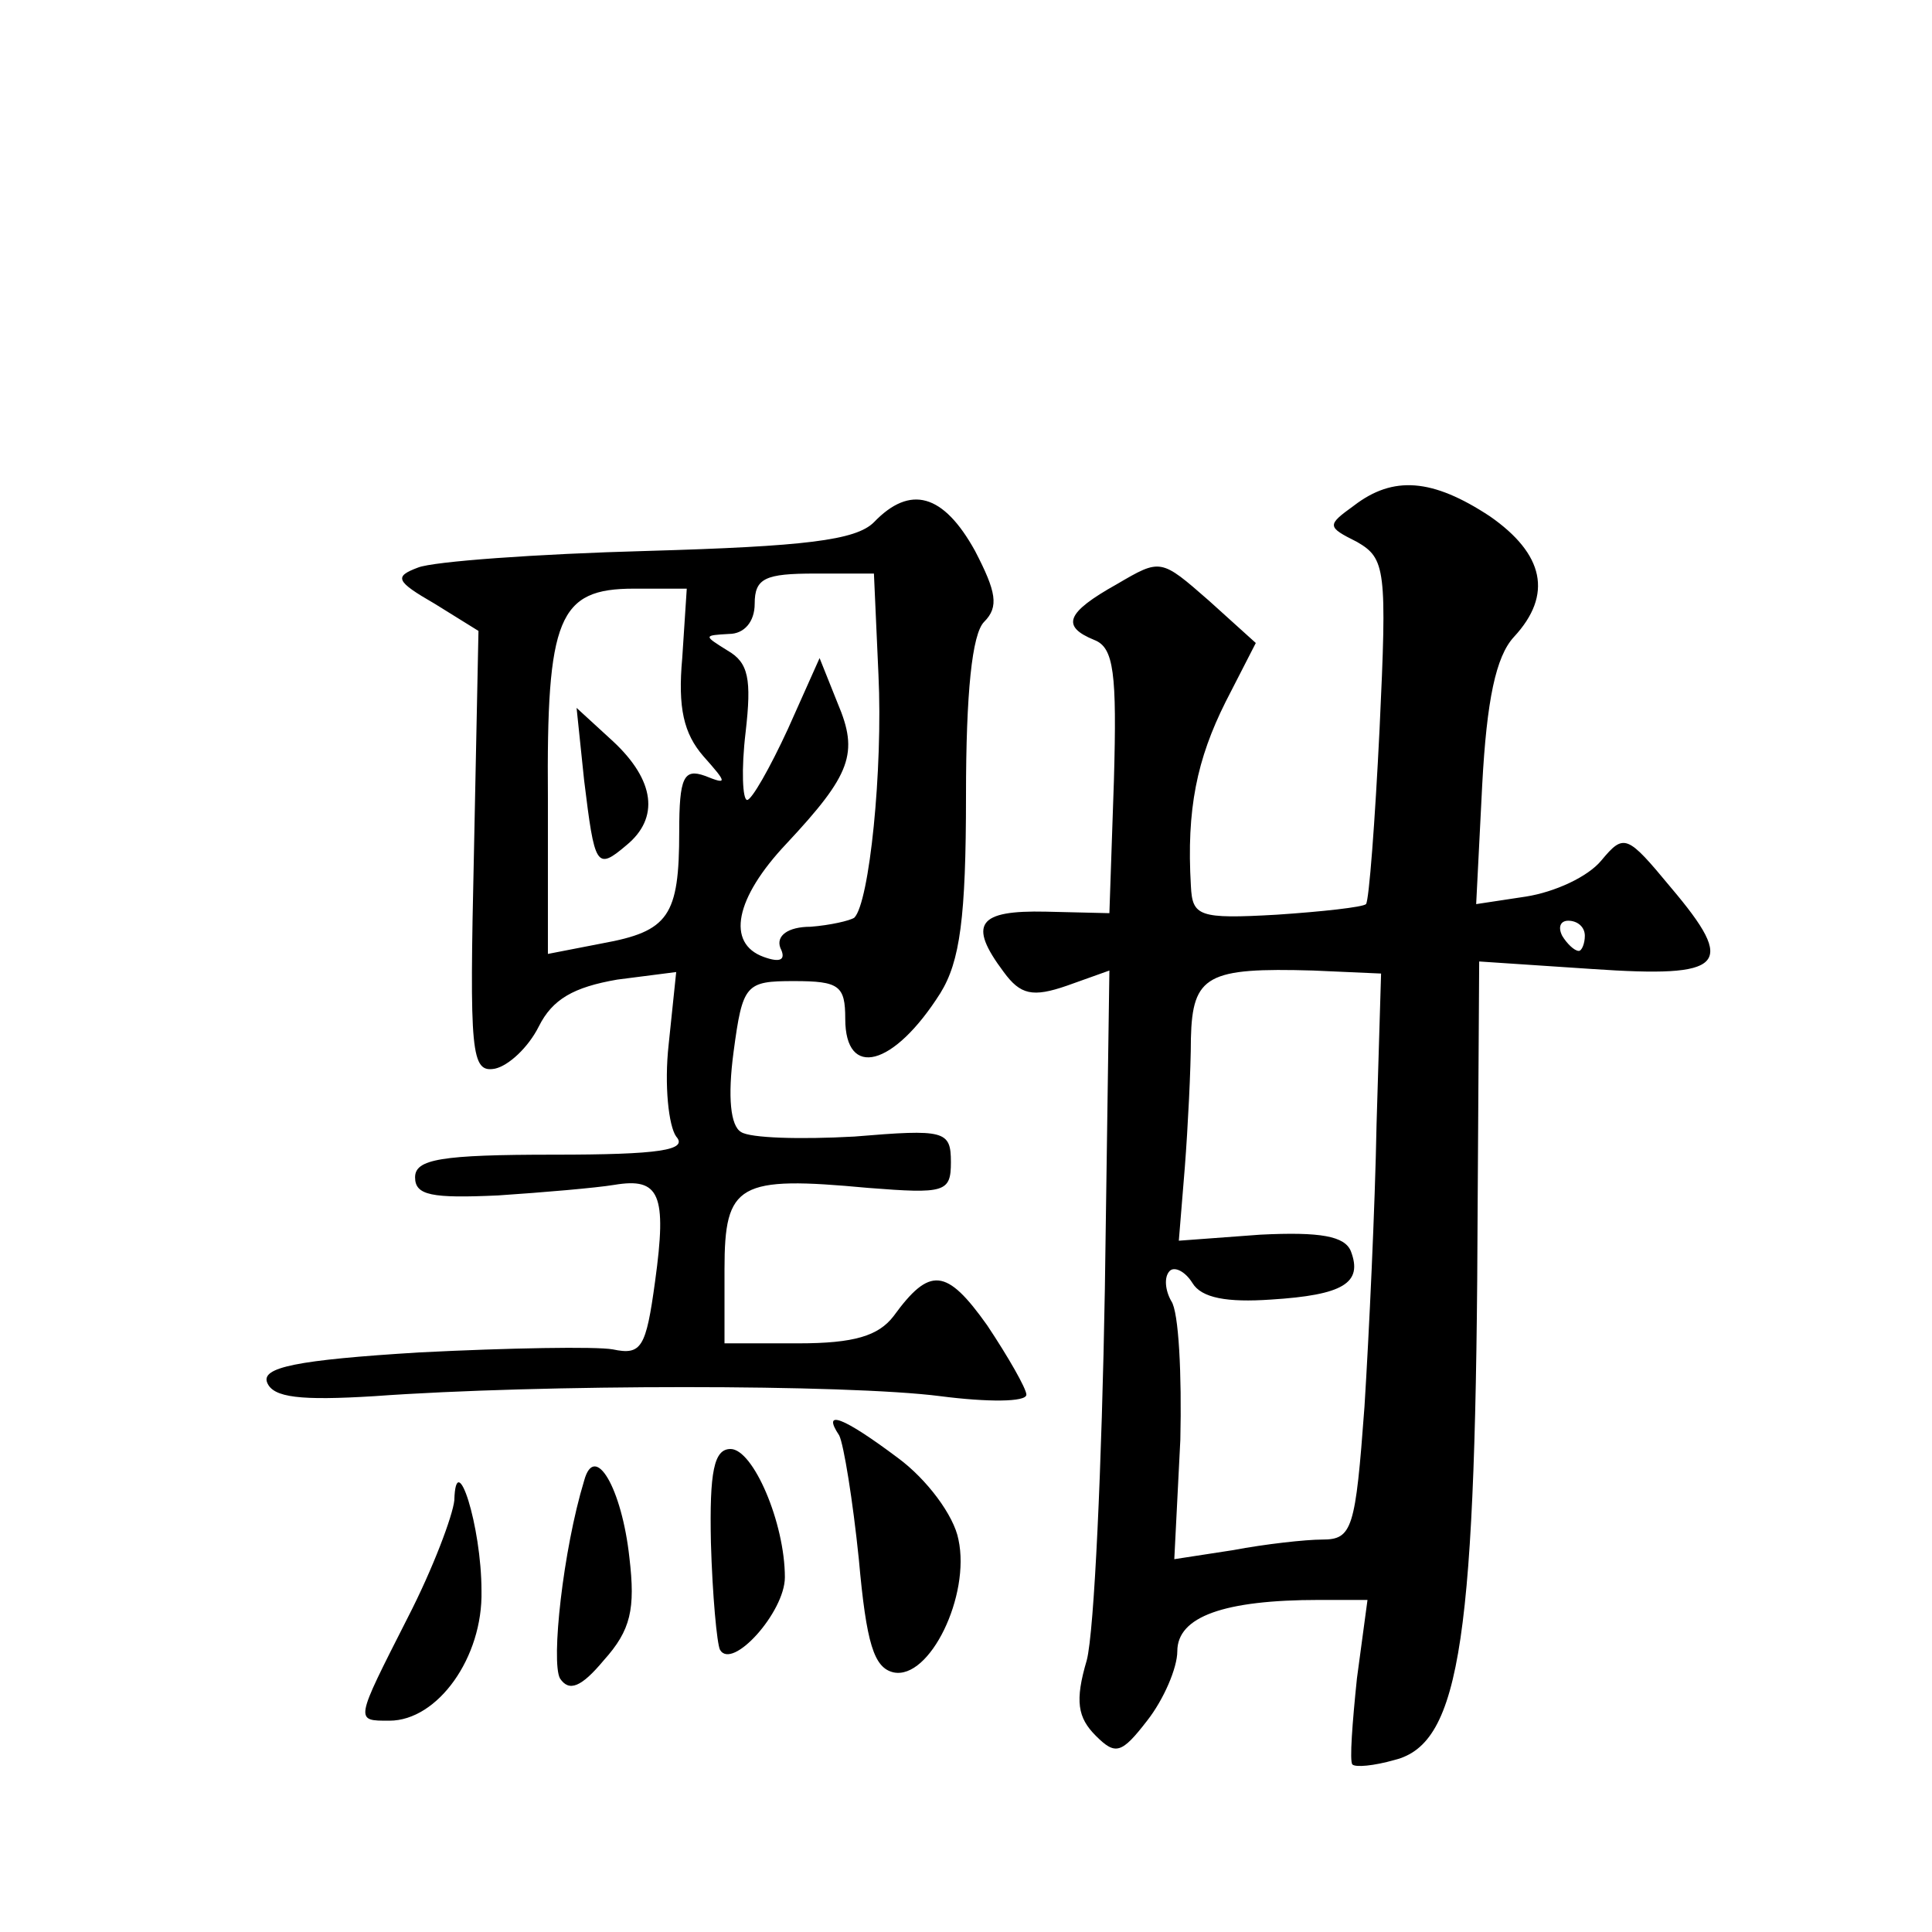
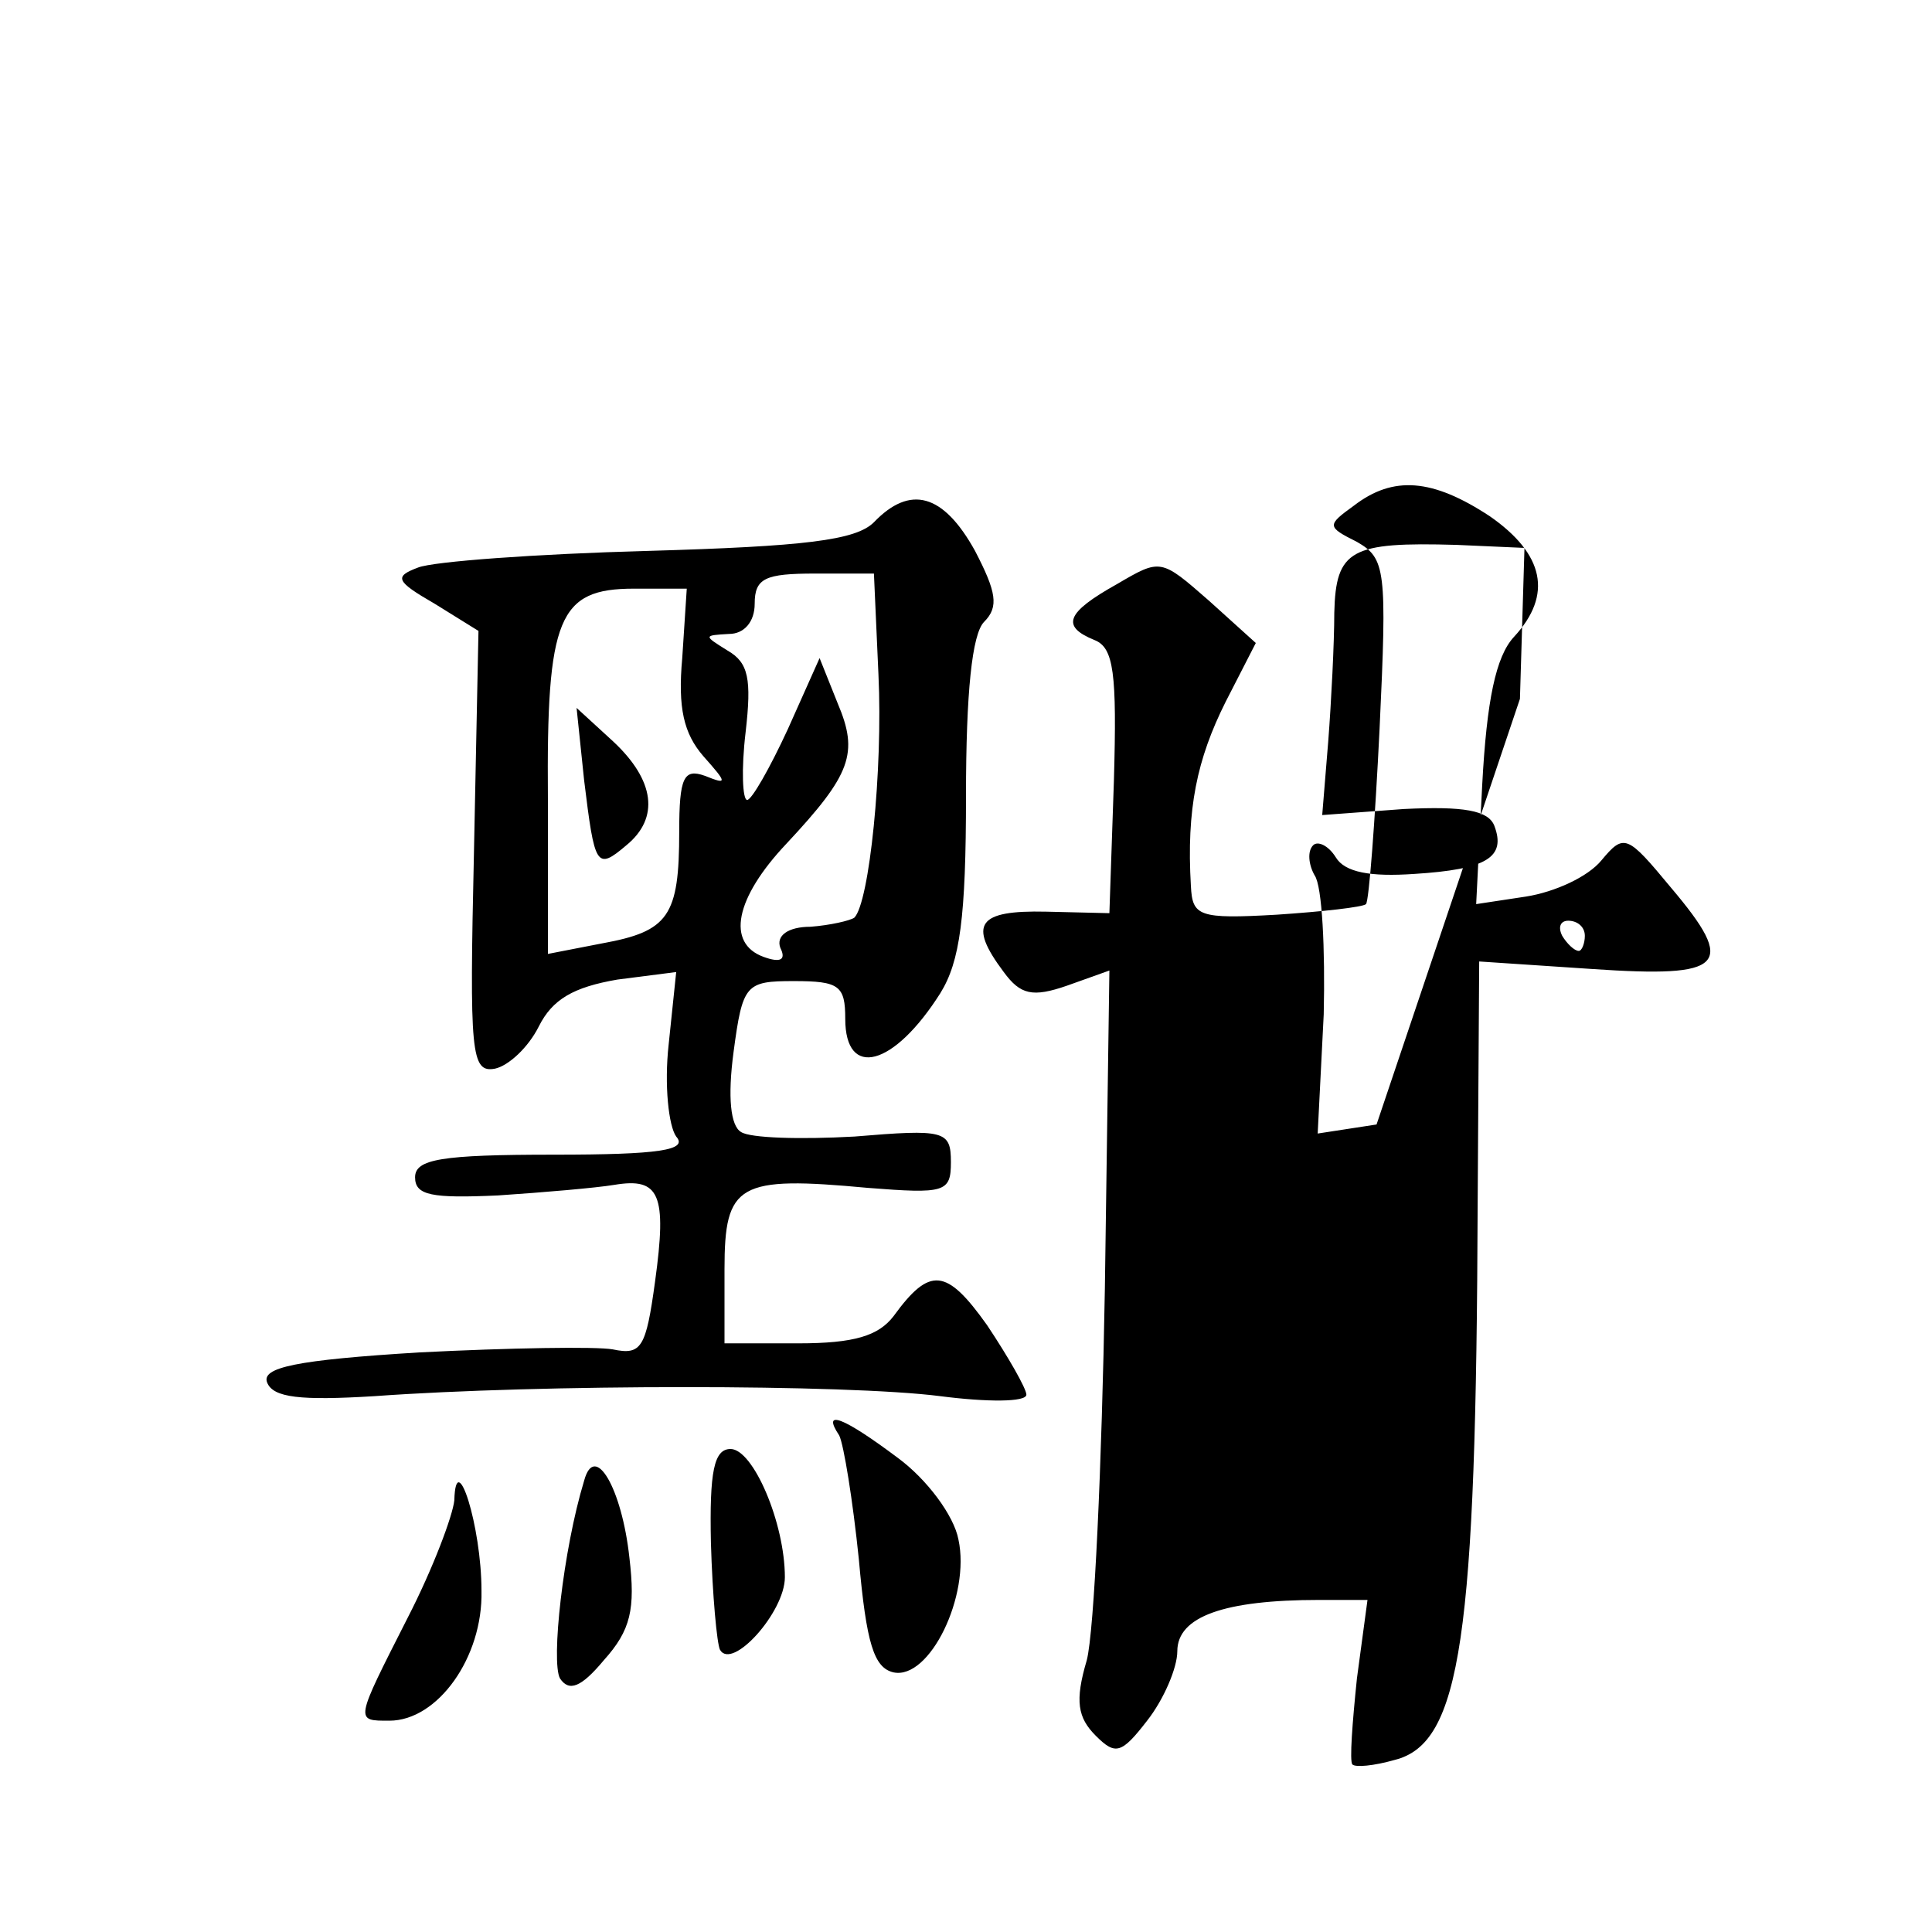
<svg xmlns="http://www.w3.org/2000/svg" version="1.0" width="128pt" height="128pt" viewBox="0 0 128 128" preserveAspectRatio="xMidYMid meet">
  <g transform="translate(0,128) scale(0.1,-0.1)" fill="#0" stroke="none">
-     <path d="M897 945 c-18 -13 -18 -14 2 -24 19 -11 20 -18 15 -124 -3 -61 -7 -114 -9 -116 -2 -2 -29 -5 -59 -7 -52 -3 -56 -1 -57 19 -3 51 4 84 23 122 l20 39 -31 28 c-32 28 -32 28 -61 11 -34 -19 -37 -28 -15 -37 13 -5 15 -22 13 -93 l-3 -88 -42 1 c-45 1 -52 -8 -28 -40 11 -15 19 -17 42 -9 l28 10 -3 -211 c-2 -116 -7 -227 -12 -246 -8 -27 -6 -38 6 -50 13 -13 17 -12 34 10 11 14 20 35 20 46 0 23 31 34 94 34 l32 0 -7 -52 c-3 -29 -5 -55 -3 -57 2 -2 14 -1 28 3 44 11 54 81 55 370 l1 159 75 -5 c88 -6 96 2 52 54 -29 35 -31 36 -46 18 -9 -11 -31 -21 -50 -24 l-33 -5 4 79 c3 56 9 85 21 98 26 28 20 55 -16 80 -38 25 -64 27 -90 7z m153 -285 c0 -5 -2 -10 -4 -10 -3 0 -8 5 -11 10 -3 6 -1 10 4 10 6 0 11 -4 11 -10z m-138 -125 c-1 -55 -5 -139 -8 -187 -6 -81 -8 -88 -28 -88 -11 0 -38 -3 -59 -7 l-39 -6 4 79 c1 43 -1 85 -6 92 -4 7 -5 16 -1 20 3 3 10 0 15 -8 6 -10 23 -13 52 -11 48 3 61 11 53 32 -4 10 -20 13 -60 11 l-54 -4 4 49 c2 26 4 65 4 85 1 42 11 47 81 45 l45 -2 -3 -100z M579 934 c-12 -12 -46 -16 -150 -19 -74 -2 -142 -7 -152 -11 -16 -6 -15 -9 11 -24 l29 -18 -3 -147 c-3 -133 -2 -146 14 -143 9 2 22 14 29 28 9 18 23 26 52 31 l39 5 -5 -48 c-3 -27 0 -54 5 -61 8 -9 -11 -12 -81 -12 -75 0 -92 -3 -92 -15 0 -12 11 -14 55 -12 30 2 65 5 77 7 30 5 35 -6 27 -64 -6 -44 -9 -49 -28 -45 -11 2 -69 1 -128 -2 -82 -5 -105 -10 -101 -20 4 -10 22 -12 71 -9 110 8 313 8 375 0 31 -4 57 -4 57 1 0 4 -12 25 -26 46 -27 38 -38 39 -62 6 -10 -13 -26 -18 -63 -18 l-49 0 0 49 c0 57 9 62 95 54 51 -4 55 -3 55 17 0 21 -4 22 -64 17 -36 -2 -69 -1 -75 3 -7 4 -9 23 -5 53 6 45 8 47 40 47 30 0 34 -3 34 -25 0 -40 32 -32 63 17 13 21 17 50 17 131 0 68 4 107 12 115 10 10 8 20 -6 47 -21 38 -43 44 -67 19z m3 -101 c3 -63 -6 -151 -16 -161 -3 -2 -16 -5 -29 -6 -15 0 -23 -6 -20 -14 4 -8 0 -10 -11 -6 -25 9 -19 39 15 75 43 46 48 60 34 93 l-12 30 -21 -47 c-12 -26 -24 -47 -27 -47 -3 0 -4 20 -1 45 4 35 2 46 -12 54 -16 10 -16 10 1 11 10 0 17 8 17 20 0 17 7 20 40 20 l39 0 3 -67z m-130 11 c-3 -33 1 -50 14 -65 16 -18 16 -19 1 -13 -14 5 -17 -1 -17 -37 0 -56 -7 -66 -51 -74 l-36 -7 0 103 c-1 120 7 139 57 139 l35 0 -3 -46z M387 763 c7 -57 8 -60 28 -43 22 18 19 43 -9 69 l-24 22 5 -48z M556 329 c3 -6 9 -43 13 -82 5 -56 10 -72 23 -75 24 -5 51 51 43 88 -3 16 -21 40 -40 54 -36 27 -51 33 -39 15z M471 258 c1 -35 4 -67 6 -71 8 -14 43 25 43 48 0 36 -21 85 -36 85 -11 0 -14 -15 -13 -62z M387 299 c-14 -46 -22 -120 -16 -131 6 -9 14 -6 29 12 18 20 21 34 17 68 -5 46 -23 77 -30 51z M301 286 c-1 -10 -14 -45 -31 -78 -35 -69 -35 -68 -12 -68 32 0 62 42 61 86 0 43 -17 96 -18 60z" />
+     <path d="M897 945 c-18 -13 -18 -14 2 -24 19 -11 20 -18 15 -124 -3 -61 -7 -114 -9 -116 -2 -2 -29 -5 -59 -7 -52 -3 -56 -1 -57 19 -3 51 4 84 23 122 l20 39 -31 28 c-32 28 -32 28 -61 11 -34 -19 -37 -28 -15 -37 13 -5 15 -22 13 -93 l-3 -88 -42 1 c-45 1 -52 -8 -28 -40 11 -15 19 -17 42 -9 l28 10 -3 -211 c-2 -116 -7 -227 -12 -246 -8 -27 -6 -38 6 -50 13 -13 17 -12 34 10 11 14 20 35 20 46 0 23 31 34 94 34 l32 0 -7 -52 c-3 -29 -5 -55 -3 -57 2 -2 14 -1 28 3 44 11 54 81 55 370 l1 159 75 -5 c88 -6 96 2 52 54 -29 35 -31 36 -46 18 -9 -11 -31 -21 -50 -24 l-33 -5 4 79 c3 56 9 85 21 98 26 28 20 55 -16 80 -38 25 -64 27 -90 7z m153 -285 c0 -5 -2 -10 -4 -10 -3 0 -8 5 -11 10 -3 6 -1 10 4 10 6 0 11 -4 11 -10z m-138 -125 l-39 -6 4 79 c1 43 -1 85 -6 92 -4 7 -5 16 -1 20 3 3 10 0 15 -8 6 -10 23 -13 52 -11 48 3 61 11 53 32 -4 10 -20 13 -60 11 l-54 -4 4 49 c2 26 4 65 4 85 1 42 11 47 81 45 l45 -2 -3 -100z M579 934 c-12 -12 -46 -16 -150 -19 -74 -2 -142 -7 -152 -11 -16 -6 -15 -9 11 -24 l29 -18 -3 -147 c-3 -133 -2 -146 14 -143 9 2 22 14 29 28 9 18 23 26 52 31 l39 5 -5 -48 c-3 -27 0 -54 5 -61 8 -9 -11 -12 -81 -12 -75 0 -92 -3 -92 -15 0 -12 11 -14 55 -12 30 2 65 5 77 7 30 5 35 -6 27 -64 -6 -44 -9 -49 -28 -45 -11 2 -69 1 -128 -2 -82 -5 -105 -10 -101 -20 4 -10 22 -12 71 -9 110 8 313 8 375 0 31 -4 57 -4 57 1 0 4 -12 25 -26 46 -27 38 -38 39 -62 6 -10 -13 -26 -18 -63 -18 l-49 0 0 49 c0 57 9 62 95 54 51 -4 55 -3 55 17 0 21 -4 22 -64 17 -36 -2 -69 -1 -75 3 -7 4 -9 23 -5 53 6 45 8 47 40 47 30 0 34 -3 34 -25 0 -40 32 -32 63 17 13 21 17 50 17 131 0 68 4 107 12 115 10 10 8 20 -6 47 -21 38 -43 44 -67 19z m3 -101 c3 -63 -6 -151 -16 -161 -3 -2 -16 -5 -29 -6 -15 0 -23 -6 -20 -14 4 -8 0 -10 -11 -6 -25 9 -19 39 15 75 43 46 48 60 34 93 l-12 30 -21 -47 c-12 -26 -24 -47 -27 -47 -3 0 -4 20 -1 45 4 35 2 46 -12 54 -16 10 -16 10 1 11 10 0 17 8 17 20 0 17 7 20 40 20 l39 0 3 -67z m-130 11 c-3 -33 1 -50 14 -65 16 -18 16 -19 1 -13 -14 5 -17 -1 -17 -37 0 -56 -7 -66 -51 -74 l-36 -7 0 103 c-1 120 7 139 57 139 l35 0 -3 -46z M387 763 c7 -57 8 -60 28 -43 22 18 19 43 -9 69 l-24 22 5 -48z M556 329 c3 -6 9 -43 13 -82 5 -56 10 -72 23 -75 24 -5 51 51 43 88 -3 16 -21 40 -40 54 -36 27 -51 33 -39 15z M471 258 c1 -35 4 -67 6 -71 8 -14 43 25 43 48 0 36 -21 85 -36 85 -11 0 -14 -15 -13 -62z M387 299 c-14 -46 -22 -120 -16 -131 6 -9 14 -6 29 12 18 20 21 34 17 68 -5 46 -23 77 -30 51z M301 286 c-1 -10 -14 -45 -31 -78 -35 -69 -35 -68 -12 -68 32 0 62 42 61 86 0 43 -17 96 -18 60z" />
  </g>
</svg>